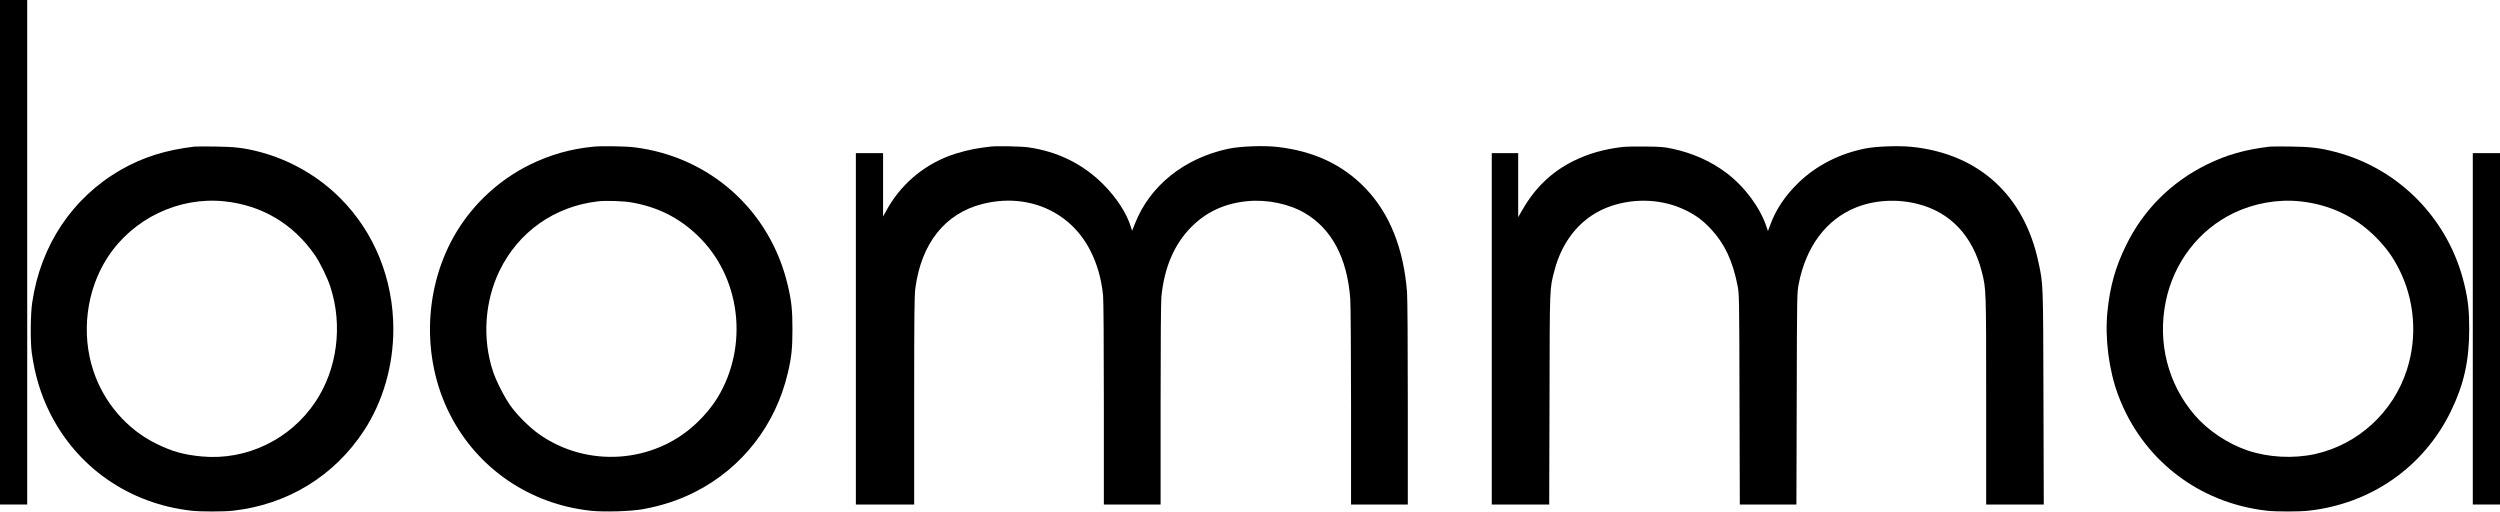
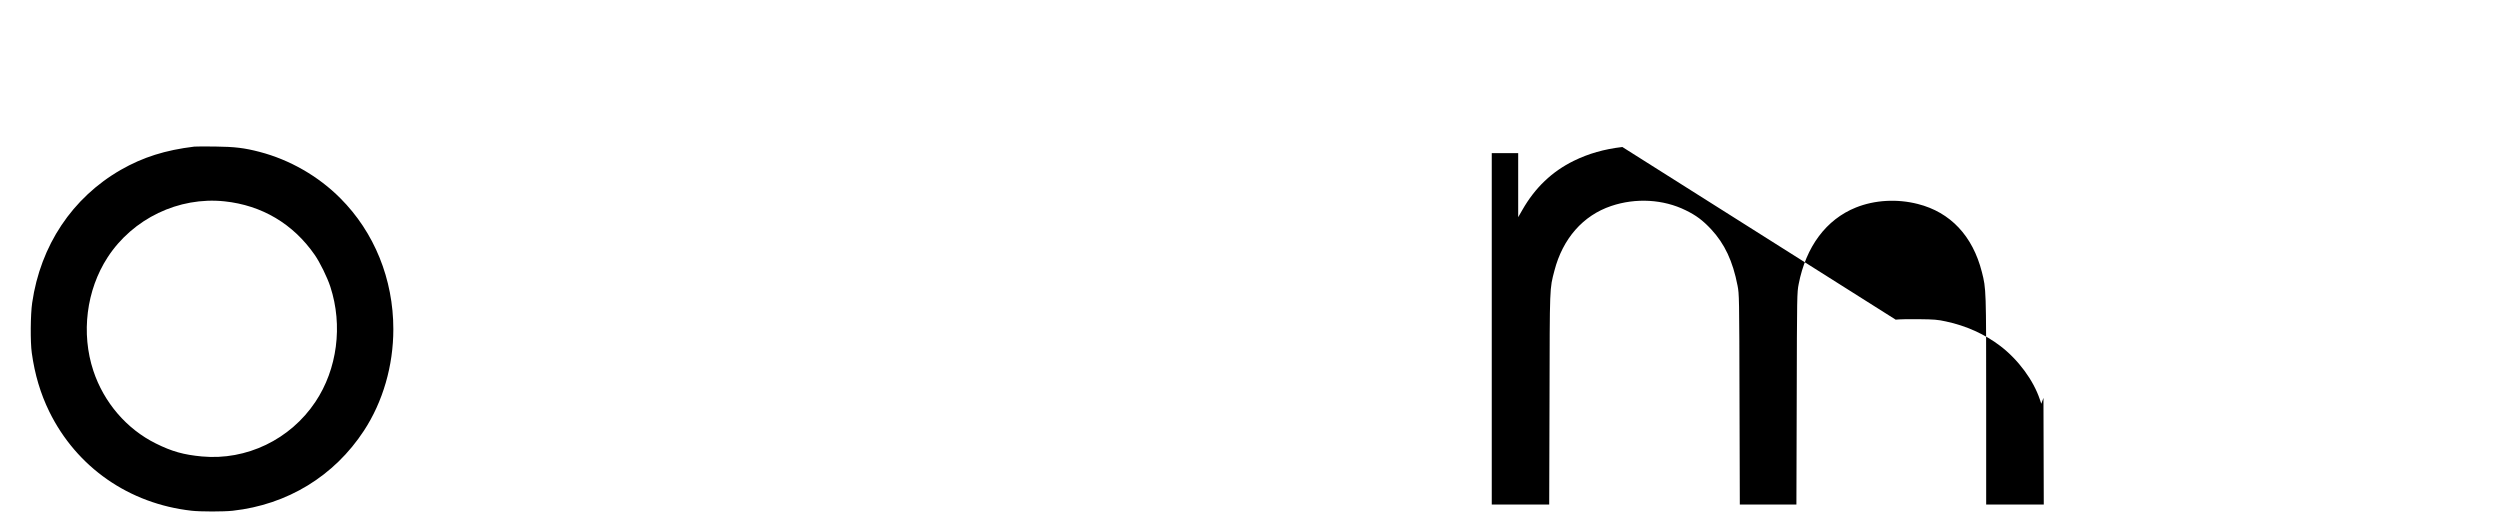
<svg xmlns="http://www.w3.org/2000/svg" version="1.0" width="3216pt" height="658pt" viewBox="0 0 3216 658" preserveAspectRatio="xMidYMid meet">
  <g transform="translate(0,658) scale(0.1,-0.1)" fill="#000000" stroke="none">
-     <path d="M0 3335 l0 -3245 175 0 175 0 0 3245 0 3245 -175 0 -175 0 0 -3245z" />
    <path d="M2500 4694 c-373 -45 -661 -136 -946 -299 -624 -359 -1033 -972 -1140 -1710 -22 -148 -25 -505 -5 -645 38 -276 112 -524 225 -755 352 -716 1026 -1185 1831 -1275 116 -13 414 -13 530 0 703 78 1305 446 1687 1030 244 373 378 835 378 1305 0 644 -244 1247 -683 1686 -282 283 -650 494 -1037 595 -195 51 -319 66 -570 69 -129 2 -251 1 -270 -1z m388 -704 c481 -51 883 -289 1160 -688 68 -98 162 -289 202 -412 162 -497 89 -1059 -193 -1480 -323 -484 -886 -755 -1459 -702 -235 22 -386 64 -593 167 -375 185 -669 528 -804 935 -160 482 -90 1039 183 1459 324 499 915 783 1504 721z" />
-     <path d="M7630 4693 c-294 -30 -555 -104 -815 -232 -384 -189 -716 -492 -938 -857 -425 -698 -461 -1618 -92 -2349 354 -701 1032 -1164 1823 -1246 167 -17 505 -7 657 20 251 45 472 118 683 226 601 307 1029 858 1186 1525 48 202 60 318 60 565 0 247 -12 363 -60 565 -225 960 -998 1654 -1974 1775 -113 14 -428 19 -530 8z m499 -718 c332 -59 601 -193 840 -420 559 -530 669 -1421 260 -2093 -67 -109 -160 -222 -269 -325 -548 -521 -1409 -580 -2030 -139 -120 86 -276 241 -363 362 -79 112 -185 319 -226 445 -138 418 -106 896 84 1290 243 502 708 831 1269 895 97 12 333 4 435 -15z" />
-     <path d="M12740 4694 c-14 -2 -65 -9 -115 -15 -115 -14 -303 -61 -415 -104 -348 -133 -632 -380 -809 -706 l-41 -74 0 408 0 407 -175 0 -175 0 0 -2260 0 -2260 375 0 375 0 0 1338 c0 1096 3 1356 15 1443 77 580 382 963 863 1085 572 145 1120 -87 1381 -586 92 -175 149 -372 171 -589 6 -66 10 -570 10 -1397 l0 -1294 365 0 365 0 0 1284 c0 788 4 1324 10 1387 37 375 162 670 378 892 196 199 431 310 726 339 255 25 536 -33 740 -152 348 -204 548 -580 586 -1108 5 -70 10 -693 10 -1384 l0 -1258 365 0 365 0 0 1304 c0 801 -4 1353 -10 1432 -45 560 -223 1006 -532 1329 -294 308 -671 484 -1146 536 -176 19 -477 7 -623 -25 -566 -121 -1008 -476 -1199 -963 l-37 -92 -16 52 c-56 178 -184 375 -357 548 -260 260 -584 420 -963 474 -92 13 -416 19 -487 9z" />
-     <path d="M20870 4689 c-237 -28 -435 -85 -625 -178 -279 -137 -498 -345 -661 -631 l-54 -94 0 412 0 412 -170 0 -170 0 0 -2260 0 -2260 370 0 369 0 4 1353 c3 1480 1 1416 63 1655 107 413 368 710 730 832 317 107 671 87 959 -55 135 -66 219 -129 327 -244 174 -187 279 -410 340 -726 21 -108 22 -132 25 -1462 l4 -1353 364 0 364 0 4 1363 c3 1341 4 1364 25 1472 93 482 355 833 737 986 242 97 529 113 796 45 419 -106 706 -411 824 -876 55 -217 55 -220 55 -1661 l0 -1329 371 0 370 0 -4 1372 c-4 1495 -3 1455 -63 1739 -182 866 -768 1401 -1632 1490 -166 17 -459 7 -596 -21 -333 -66 -630 -218 -859 -439 -173 -167 -293 -347 -366 -548 l-28 -76 -18 54 c-83 249 -278 513 -510 690 -198 151 -439 260 -699 315 -105 23 -150 27 -346 29 -124 2 -259 -1 -300 -6z" />
-     <path d="M29200 4694 c-323 -39 -555 -105 -808 -229 -462 -227 -819 -584 -1042 -1040 -138 -282 -207 -528 -240 -854 -34 -342 18 -749 136 -1068 306 -828 1034 -1395 1919 -1493 116 -13 414 -13 530 0 805 89 1480 559 1831 1275 169 345 238 653 238 1060 0 239 -14 372 -61 570 -198 840 -835 1495 -1663 1711 -195 51 -319 66 -570 69 -129 2 -251 1 -270 -1z m388 -704 c380 -40 710 -196 972 -459 135 -136 216 -247 300 -411 202 -397 240 -869 103 -1295 -175 -547 -628 -963 -1182 -1086 -279 -61 -601 -44 -867 46 -259 88 -514 259 -684 458 -343 401 -477 931 -370 1457 102 503 426 924 875 1140 263 126 567 180 853 150z" />
-     <path d="M31810 2350 l0 -2260 175 0 175 0 0 2260 0 2260 -175 0 -175 0 0 -2260z" />
+     <path d="M20870 4689 c-237 -28 -435 -85 -625 -178 -279 -137 -498 -345 -661 -631 l-54 -94 0 412 0 412 -170 0 -170 0 0 -2260 0 -2260 370 0 369 0 4 1353 c3 1480 1 1416 63 1655 107 413 368 710 730 832 317 107 671 87 959 -55 135 -66 219 -129 327 -244 174 -187 279 -410 340 -726 21 -108 22 -132 25 -1462 l4 -1353 364 0 364 0 4 1363 c3 1341 4 1364 25 1472 93 482 355 833 737 986 242 97 529 113 796 45 419 -106 706 -411 824 -876 55 -217 55 -220 55 -1661 l0 -1329 371 0 370 0 -4 1372 l-28 -76 -18 54 c-83 249 -278 513 -510 690 -198 151 -439 260 -699 315 -105 23 -150 27 -346 29 -124 2 -259 -1 -300 -6z" />
  </g>
</svg>